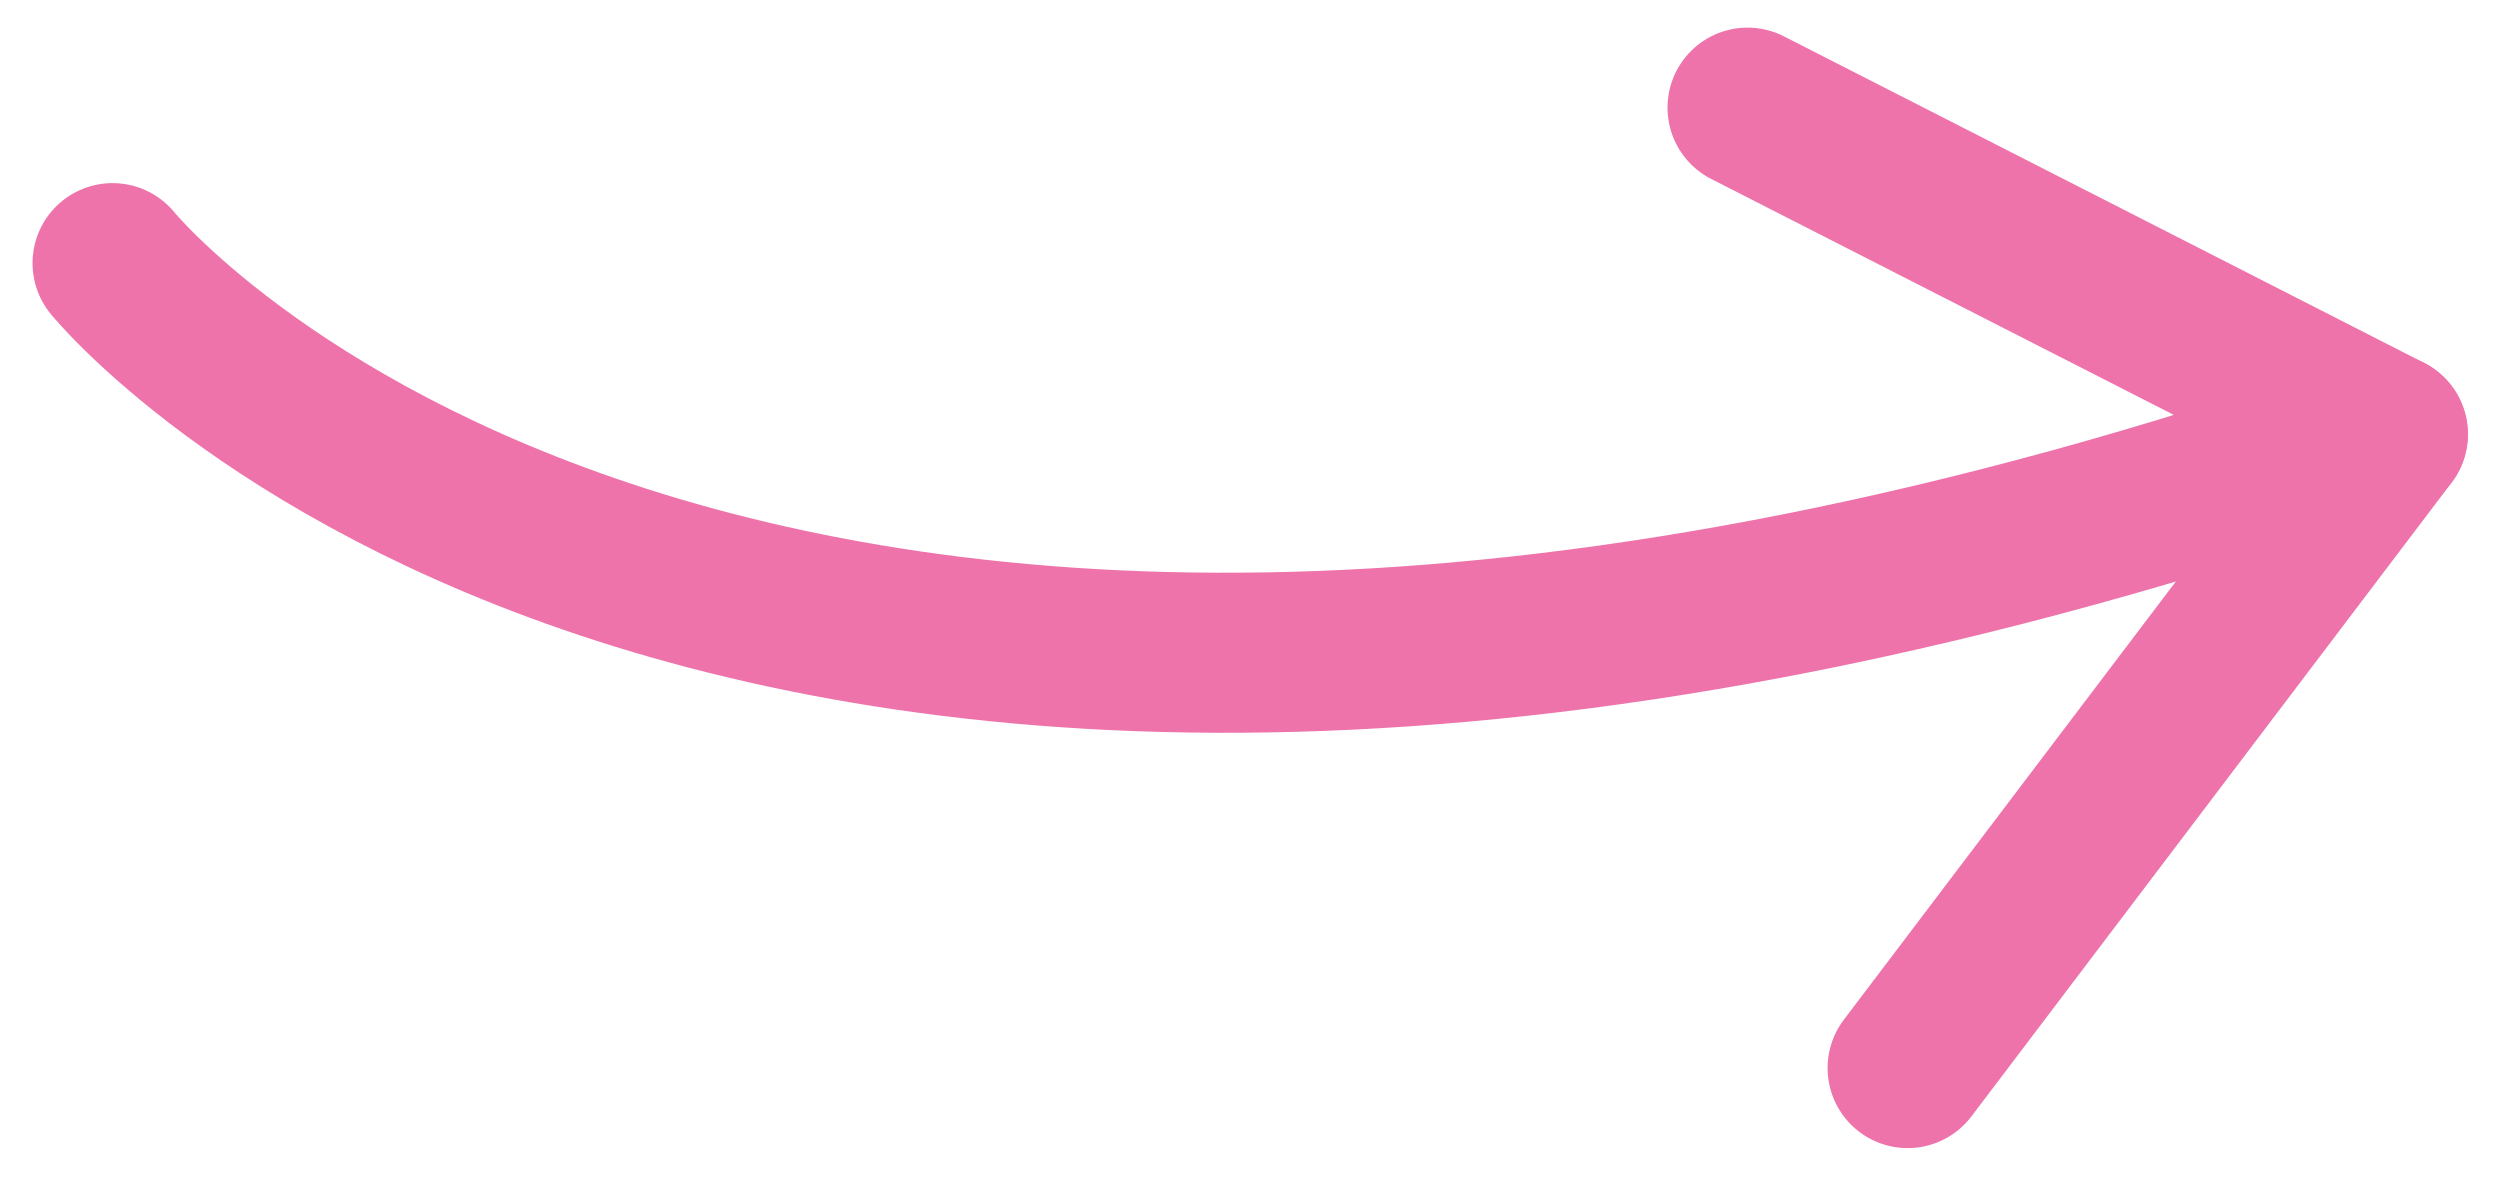
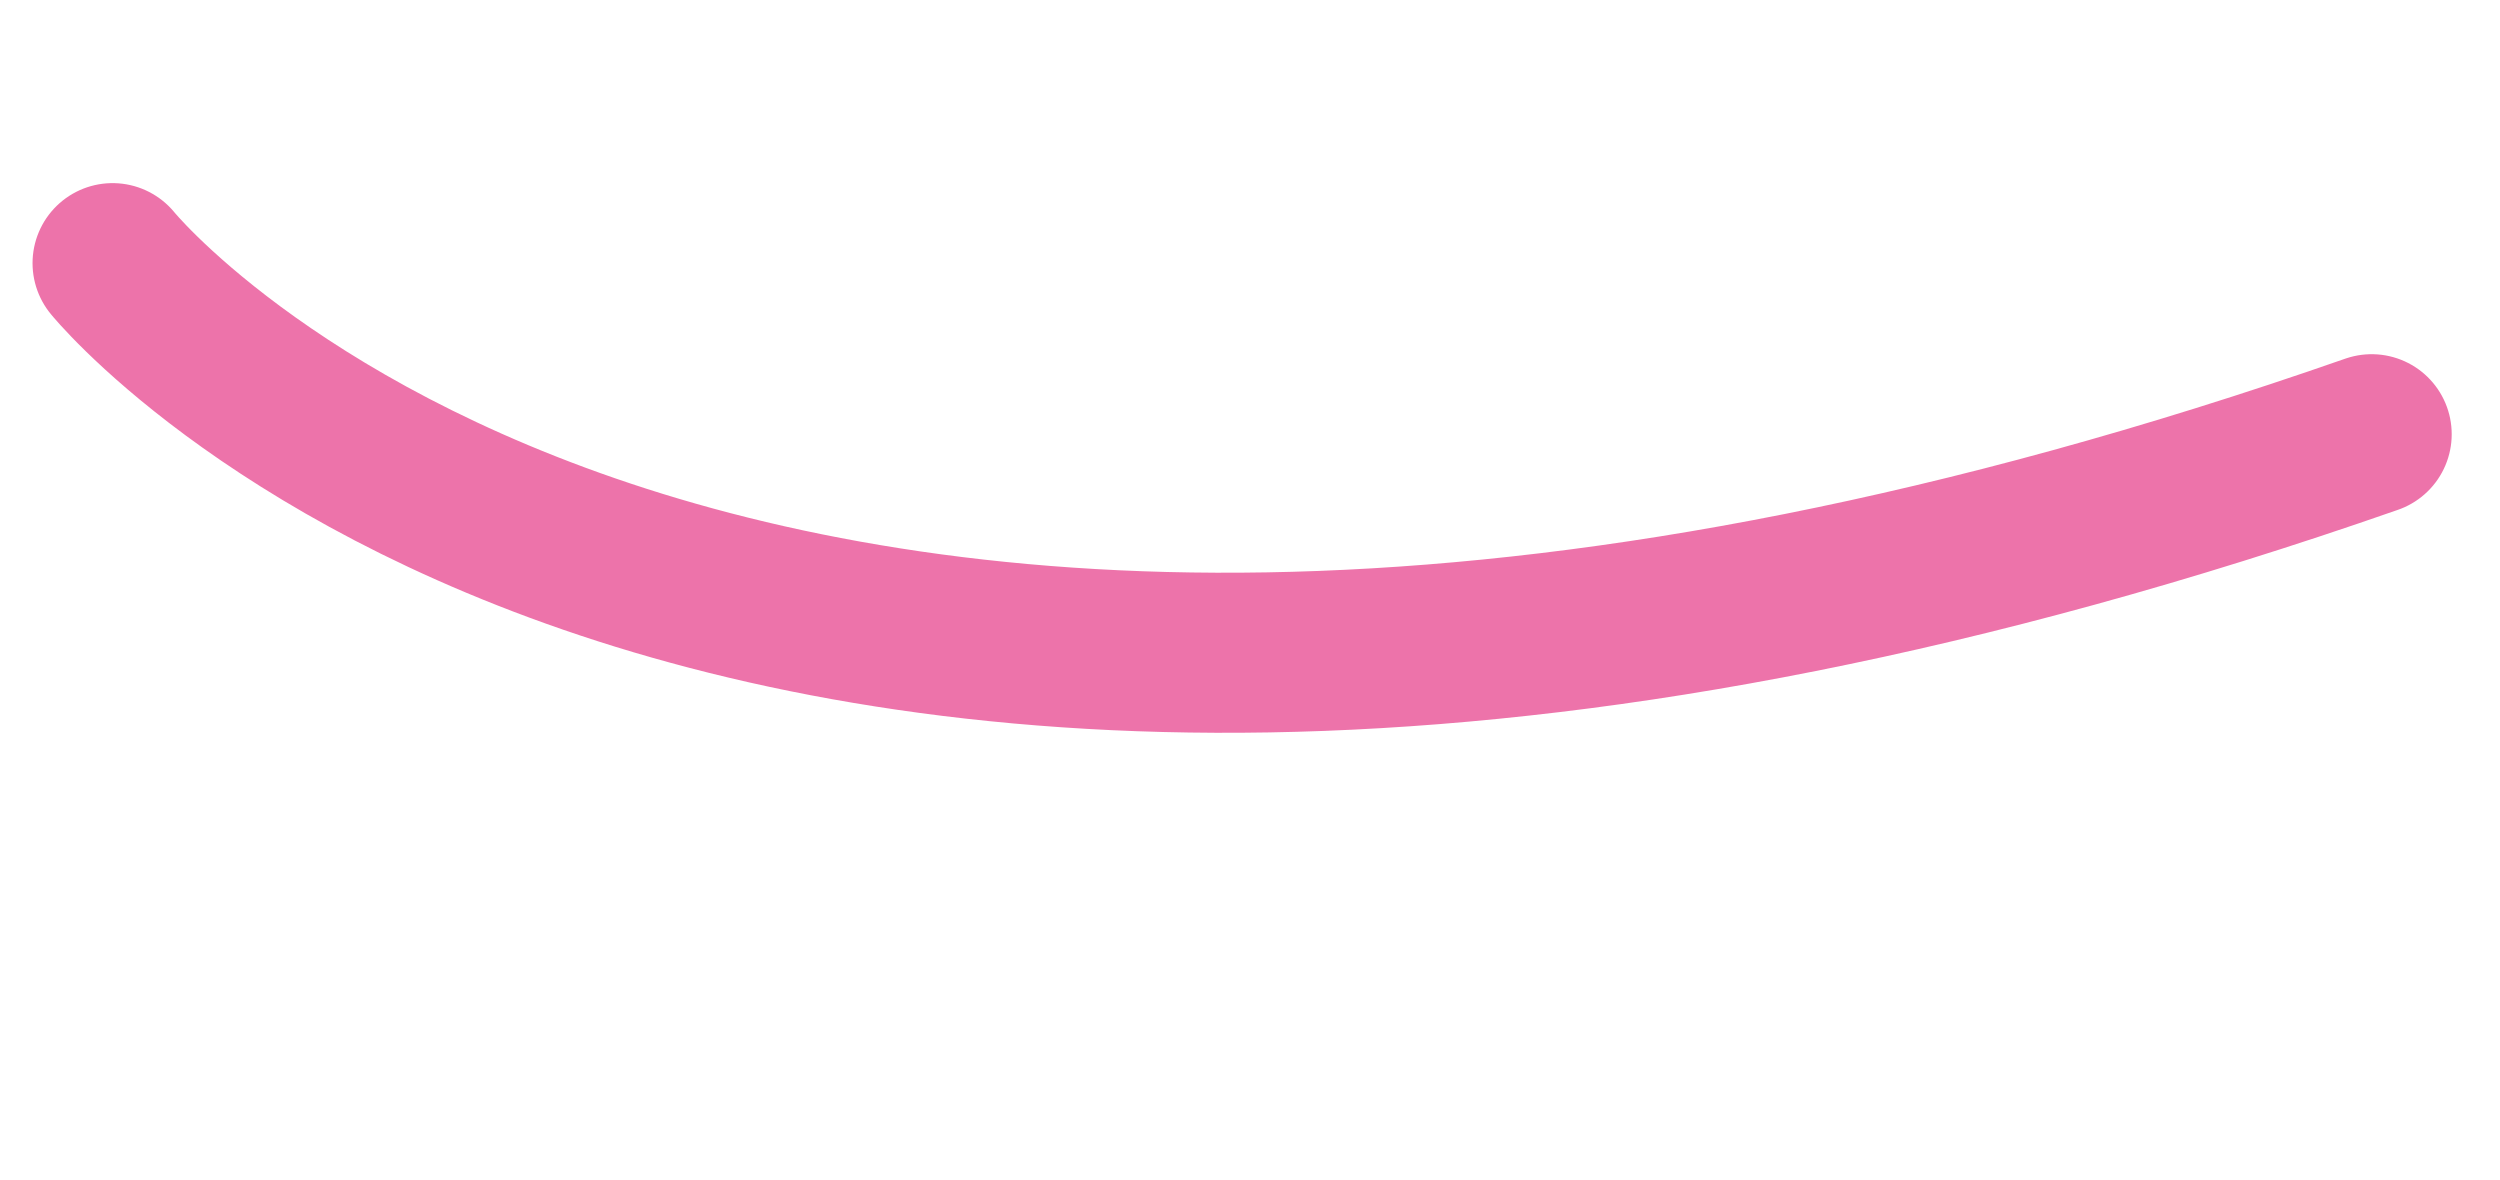
<svg xmlns="http://www.w3.org/2000/svg" width="62.473" height="29.492" viewBox="0 0 62.473 29.492">
  <g id="Group_1036" data-name="Group 1036" transform="translate(-304.187 -677.31)">
    <path id="Path_14" data-name="Path 14" d="M-14819.357-6445.614s15.155,18.694,56.453,4.275" transform="translate(15126.357 7129.5)" fill="none" stroke="#ed73aa" stroke-linecap="round" stroke-width="4" />
-     <line id="Line_24" data-name="Line 24" x2="16" y2="8.161" transform="translate(347.857 680)" fill="none" stroke="#ed73aa" stroke-linecap="round" stroke-width="4" />
-     <line id="Line_25" data-name="Line 25" y1="15.839" x2="12" transform="translate(351.857 688.161)" fill="none" stroke="#ed73aa" stroke-linecap="round" stroke-width="4" />
  </g>
</svg>